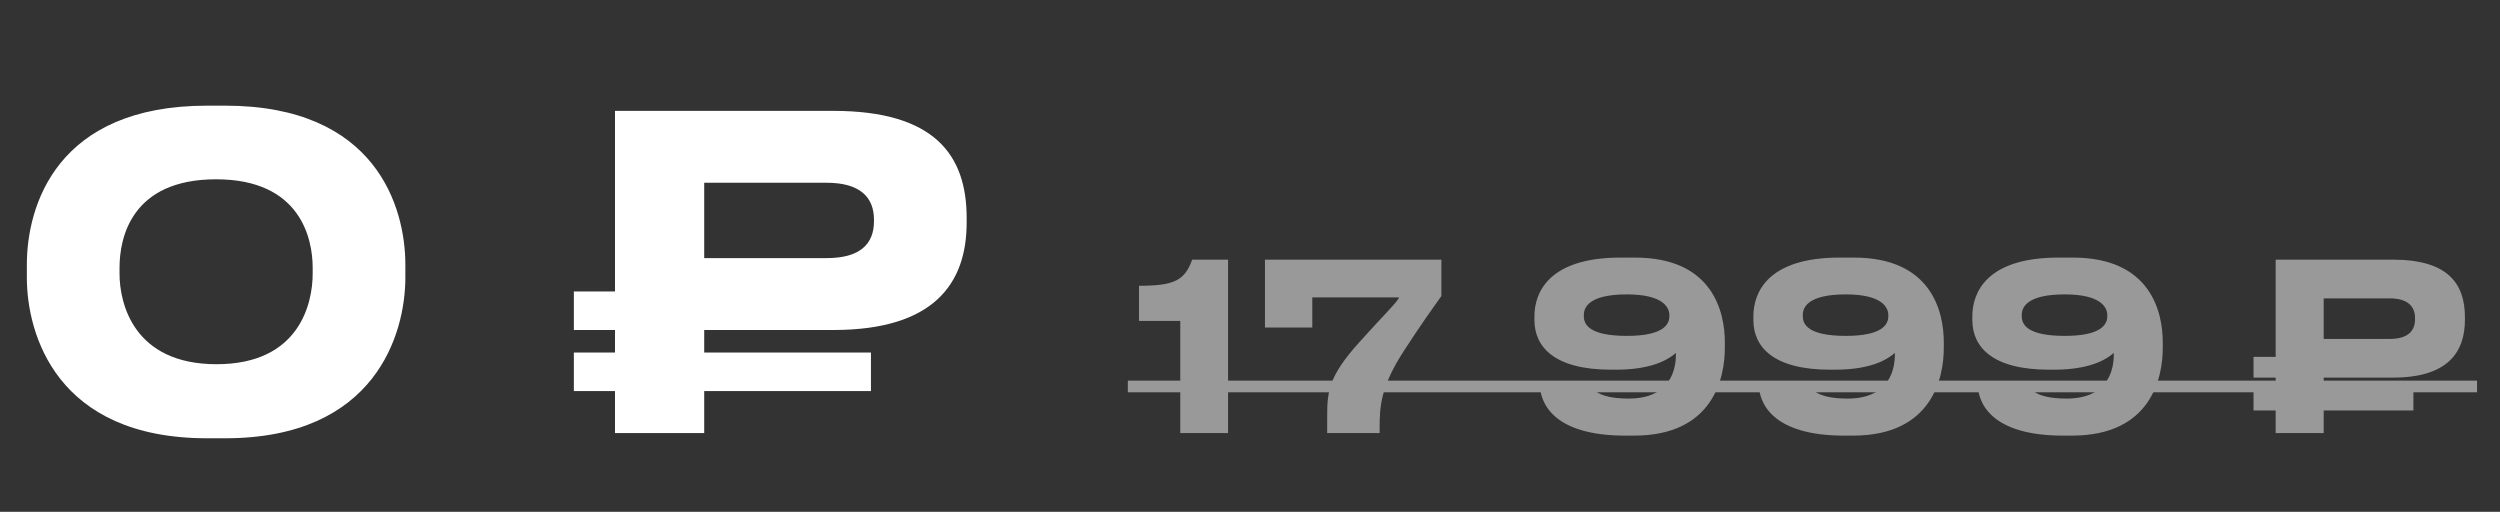
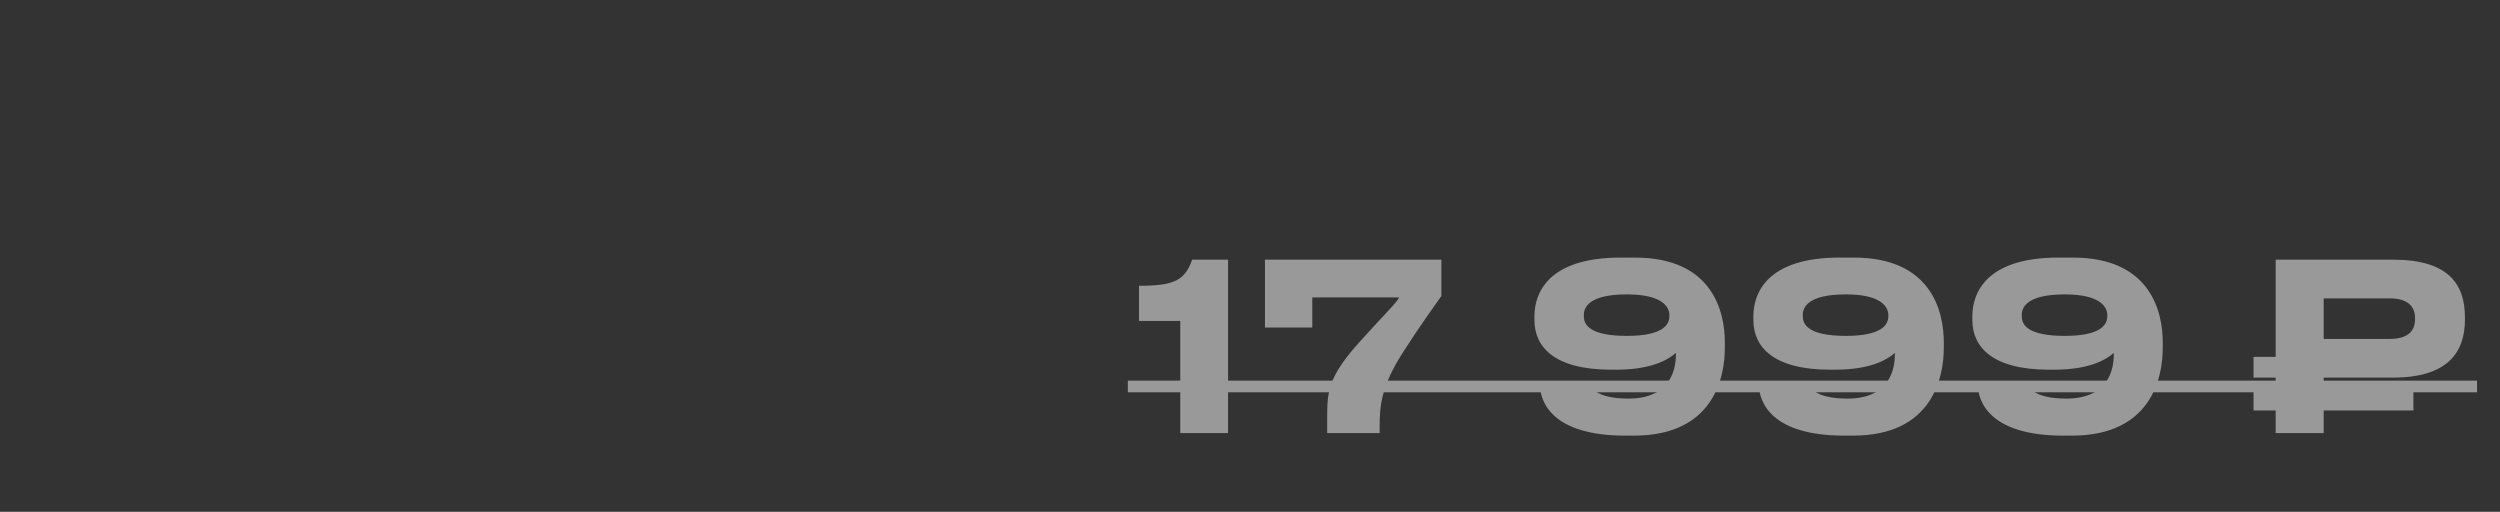
<svg xmlns="http://www.w3.org/2000/svg" width="127" height="26" viewBox="0 0 127 26" fill="none">
  <rect x="0" y="0" width="127" height="26" fill="#333333" stroke="none" />
-   <path d="M10.516 5.368H11.44C19.118 5.368 20.592 10.538 20.592 13.442V14.102C20.592 16.962 19.074 22.264 11.44 22.264H10.516C2.86 22.264 1.364 16.962 1.364 14.102V13.442C1.364 10.472 2.86 5.368 10.516 5.368ZM15.884 13.904V13.596C15.884 12.122 15.268 9.108 10.978 9.108C6.644 9.108 6.072 12.122 6.072 13.596V13.904C6.072 15.4 6.776 18.502 11 18.502C15.224 18.502 15.884 15.4 15.884 13.904ZM42.33 16.764H35.774V17.908H44.244V19.866H35.774V22H31.242V19.866H29.152V17.908H31.242V16.764H29.152V14.806H31.242V5.632H42.33C47.5 5.632 49.106 7.898 49.106 11.066V11.308C49.106 14.41 47.434 16.764 42.33 16.764ZM35.774 9.284V13.112H42C43.672 13.112 44.398 12.408 44.398 11.242V11.154C44.398 10.01 43.672 9.284 42 9.284H35.774Z" fill="white" />
  <g opacity="0.5">
-     <path d="M59.958 16.305H57.862V14.517C59.638 14.517 60.183 14.257 60.562 13.191H62.385V22H59.958V16.305ZM64.26 13.191H73.223V15.038C72.808 15.618 72.098 16.613 71.305 17.844C70.145 19.632 70.085 20.65 70.085 21.716V22H67.421V21.23C67.421 19.916 67.457 19.147 69.067 17.371C70.109 16.199 71.068 15.263 71.068 15.109H66.664V16.637H64.26V13.191ZM84.804 16.068V16.009C84.804 15.595 84.449 14.955 82.649 14.955C80.696 14.955 80.459 15.63 80.459 15.997V16.068C80.459 16.495 80.755 17.063 82.649 17.063C84.473 17.063 84.804 16.495 84.804 16.068ZM83.005 22.13H82.567C78.908 22.13 78.221 20.473 78.221 19.478V19.466H80.767C80.802 19.62 80.992 20.248 82.732 20.248C84.887 20.248 85.136 18.732 85.136 18.01V17.927C84.911 18.117 84.153 18.78 82.105 18.78H81.844C78.955 18.78 77.949 17.619 77.949 16.258V16.068C77.949 14.896 78.636 13.085 82.33 13.085H83.052C87.018 13.085 87.622 15.855 87.622 17.394V17.667C87.622 19.182 87.042 22.13 83.005 22.13ZM95.927 16.068V16.009C95.927 15.595 95.572 14.955 93.772 14.955C91.819 14.955 91.582 15.63 91.582 15.997V16.068C91.582 16.495 91.878 17.063 93.772 17.063C95.596 17.063 95.927 16.495 95.927 16.068ZM94.127 22.13H93.689C90.031 22.13 89.344 20.473 89.344 19.478V19.466H91.89C91.925 19.62 92.115 20.248 93.855 20.248C96.01 20.248 96.259 18.732 96.259 18.01V17.927C96.034 18.117 95.276 18.78 93.228 18.78H92.967C90.078 18.78 89.072 17.619 89.072 16.258V16.068C89.072 14.896 89.759 13.085 93.453 13.085H94.175C98.141 13.085 98.745 15.855 98.745 17.394V17.667C98.745 19.182 98.165 22.13 94.127 22.13ZM107.05 16.068V16.009C107.05 15.595 106.695 14.955 104.895 14.955C102.941 14.955 102.705 15.63 102.705 15.997V16.068C102.705 16.495 103.001 17.063 104.895 17.063C106.718 17.063 107.05 16.495 107.05 16.068ZM105.25 22.13H104.812C101.154 22.13 100.467 20.473 100.467 19.478V19.466H103.013C103.048 19.62 103.237 20.248 104.978 20.248C107.133 20.248 107.381 18.732 107.381 18.01V17.927C107.156 18.117 106.399 18.78 104.35 18.78H104.09C101.201 18.78 100.195 17.619 100.195 16.258V16.068C100.195 14.896 100.881 13.085 104.575 13.085L105.298 13.085C109.264 13.085 109.868 15.855 109.868 17.394V17.667C109.868 19.182 109.288 22.13 105.25 22.13ZM121.571 19.182H118.043V19.798H122.601V20.852H118.043V22H115.604V20.852H114.479V19.798H115.604V19.182H114.479V18.128H115.604V13.191H121.571C124.354 13.191 125.218 14.411 125.218 16.116V16.246C125.218 17.915 124.318 19.182 121.571 19.182ZM118.043 15.157V17.217H121.394C122.294 17.217 122.684 16.838 122.684 16.21V16.163C122.684 15.547 122.294 15.157 121.394 15.157H118.043Z" fill="white" />
+     <path d="M59.958 16.305H57.862V14.517C59.638 14.517 60.183 14.257 60.562 13.191H62.385V22H59.958V16.305ZM64.26 13.191H73.223V15.038C72.808 15.618 72.098 16.613 71.305 17.844C70.145 19.632 70.085 20.65 70.085 21.716V22H67.421V21.23C67.421 19.916 67.457 19.147 69.067 17.371C70.109 16.199 71.068 15.263 71.068 15.109H66.664V16.637H64.26V13.191ZM84.804 16.068V16.009C84.804 15.595 84.449 14.955 82.649 14.955C80.696 14.955 80.459 15.63 80.459 15.997V16.068C80.459 16.495 80.755 17.063 82.649 17.063C84.473 17.063 84.804 16.495 84.804 16.068M83.005 22.13H82.567C78.908 22.13 78.221 20.473 78.221 19.478V19.466H80.767C80.802 19.62 80.992 20.248 82.732 20.248C84.887 20.248 85.136 18.732 85.136 18.01V17.927C84.911 18.117 84.153 18.78 82.105 18.78H81.844C78.955 18.78 77.949 17.619 77.949 16.258V16.068C77.949 14.896 78.636 13.085 82.33 13.085H83.052C87.018 13.085 87.622 15.855 87.622 17.394V17.667C87.622 19.182 87.042 22.13 83.005 22.13ZM95.927 16.068V16.009C95.927 15.595 95.572 14.955 93.772 14.955C91.819 14.955 91.582 15.63 91.582 15.997V16.068C91.582 16.495 91.878 17.063 93.772 17.063C95.596 17.063 95.927 16.495 95.927 16.068ZM94.127 22.13H93.689C90.031 22.13 89.344 20.473 89.344 19.478V19.466H91.89C91.925 19.62 92.115 20.248 93.855 20.248C96.01 20.248 96.259 18.732 96.259 18.01V17.927C96.034 18.117 95.276 18.78 93.228 18.78H92.967C90.078 18.78 89.072 17.619 89.072 16.258V16.068C89.072 14.896 89.759 13.085 93.453 13.085H94.175C98.141 13.085 98.745 15.855 98.745 17.394V17.667C98.745 19.182 98.165 22.13 94.127 22.13ZM107.05 16.068V16.009C107.05 15.595 106.695 14.955 104.895 14.955C102.941 14.955 102.705 15.63 102.705 15.997V16.068C102.705 16.495 103.001 17.063 104.895 17.063C106.718 17.063 107.05 16.495 107.05 16.068ZM105.25 22.13H104.812C101.154 22.13 100.467 20.473 100.467 19.478V19.466H103.013C103.048 19.62 103.237 20.248 104.978 20.248C107.133 20.248 107.381 18.732 107.381 18.01V17.927C107.156 18.117 106.399 18.78 104.35 18.78H104.09C101.201 18.78 100.195 17.619 100.195 16.258V16.068C100.195 14.896 100.881 13.085 104.575 13.085L105.298 13.085C109.264 13.085 109.868 15.855 109.868 17.394V17.667C109.868 19.182 109.288 22.13 105.25 22.13ZM121.571 19.182H118.043V19.798H122.601V20.852H118.043V22H115.604V20.852H114.479V19.798H115.604V19.182H114.479V18.128H115.604V13.191H121.571C124.354 13.191 125.218 14.411 125.218 16.116V16.246C125.218 17.915 124.318 19.182 121.571 19.182ZM118.043 15.157V17.217H121.394C122.294 17.217 122.684 16.838 122.684 16.21V16.163C122.684 15.547 122.294 15.157 121.394 15.157H118.043Z" fill="white" />
    <path d="M57.294 19.336H125.834V19.928H57.294V19.336Z" fill="white" />
  </g>
</svg>